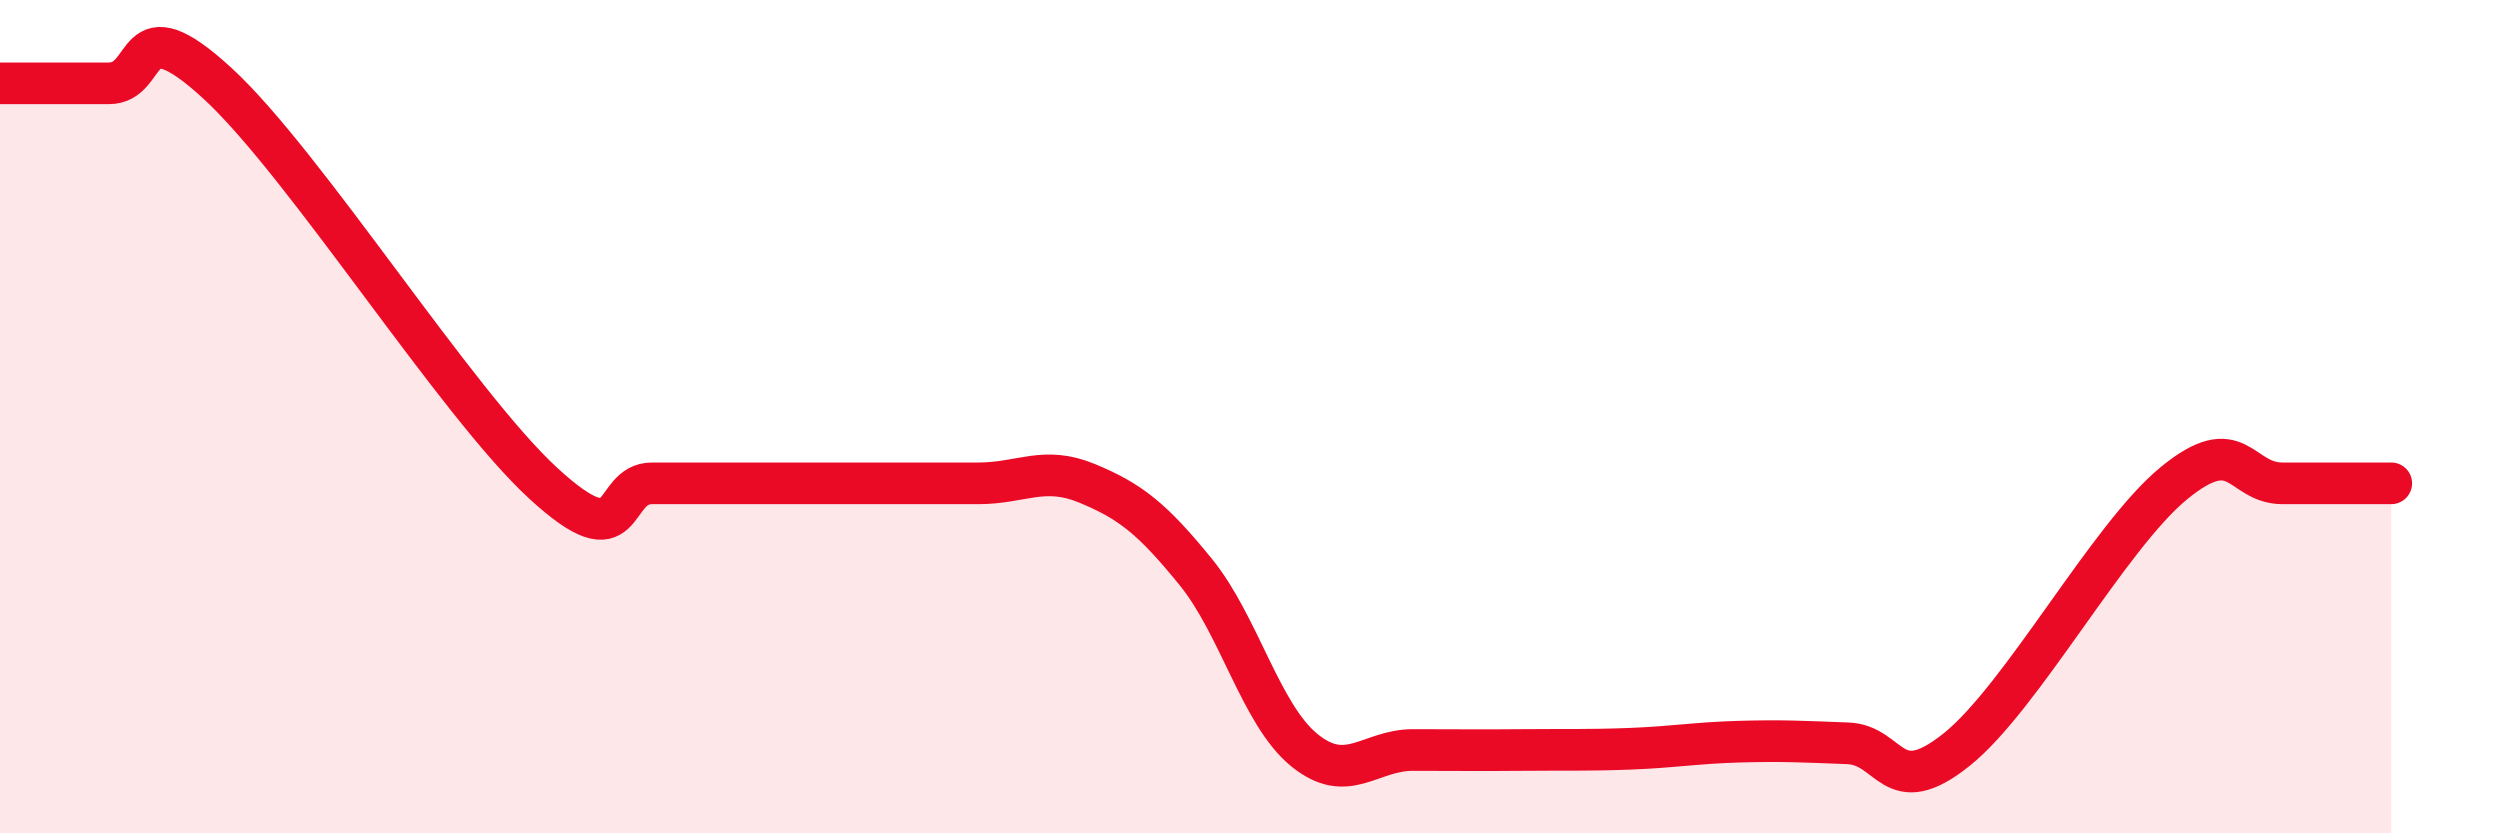
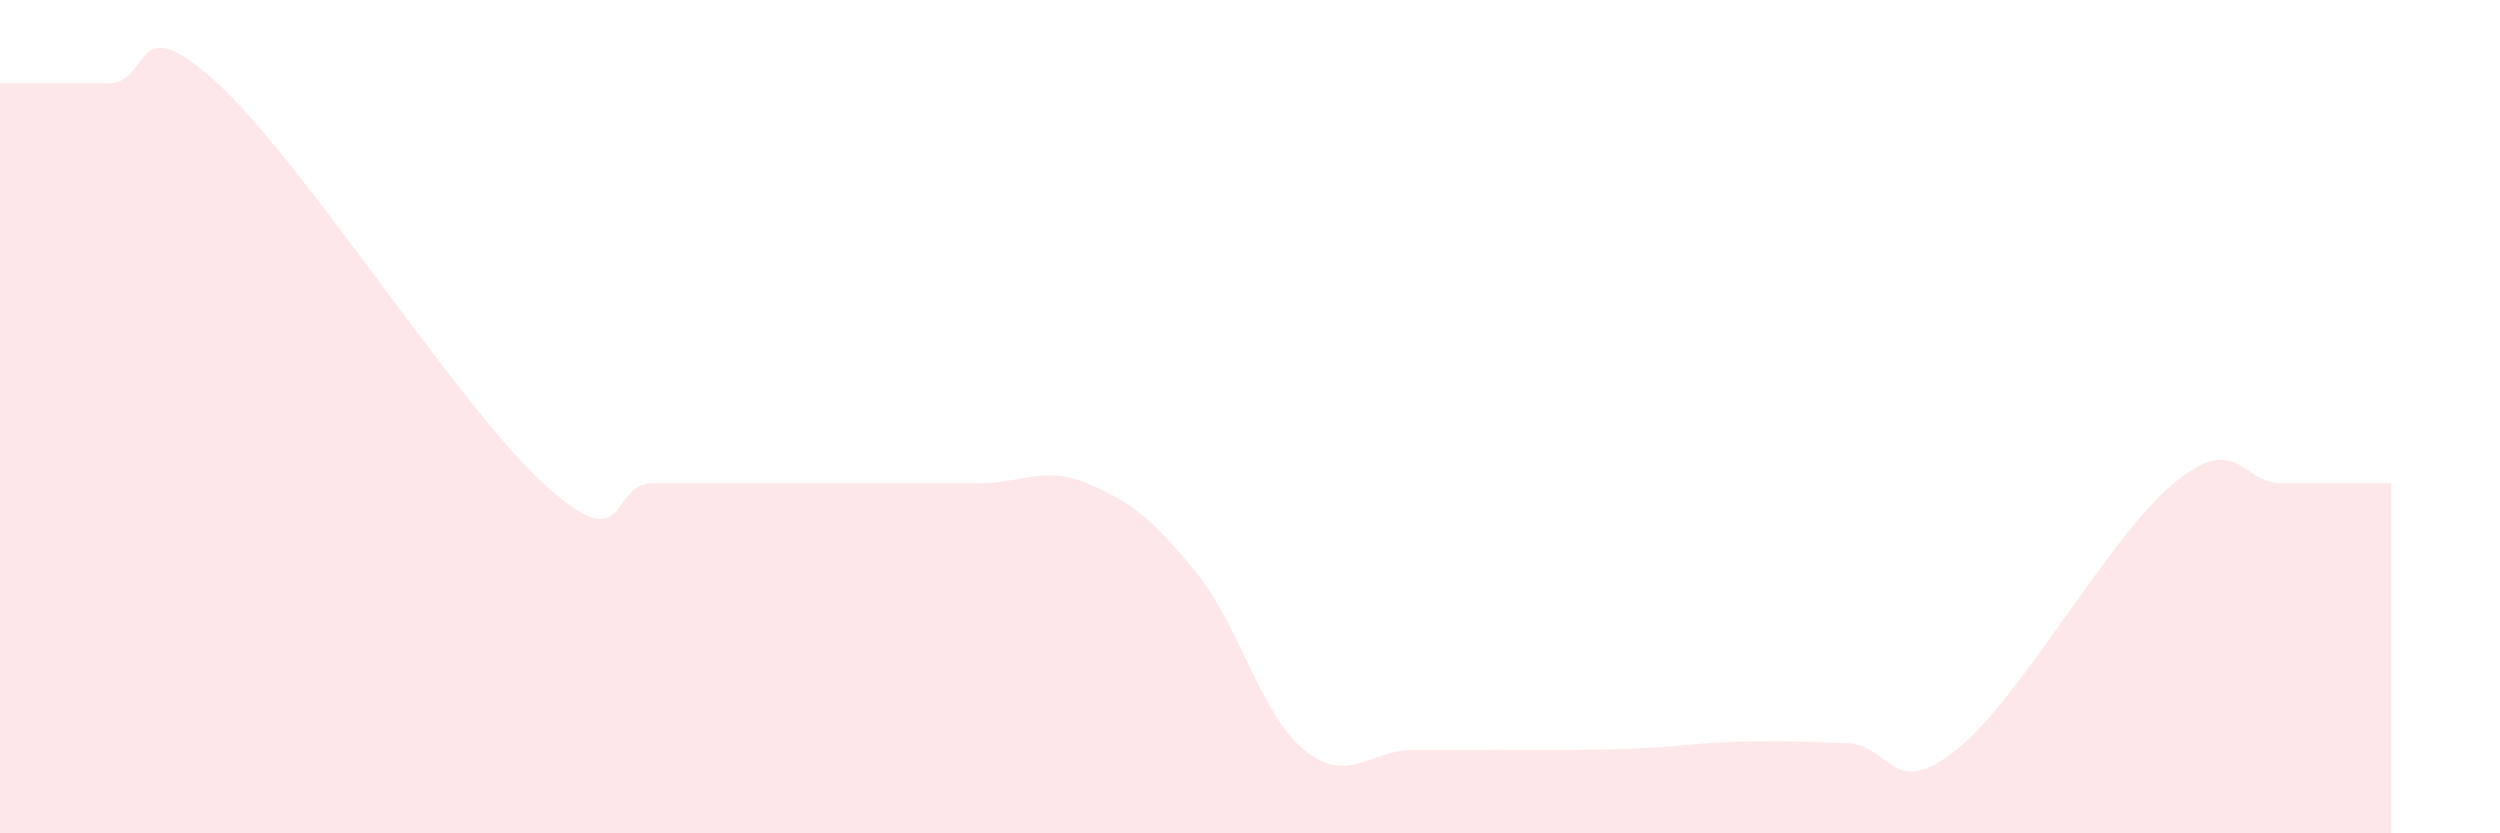
<svg xmlns="http://www.w3.org/2000/svg" width="60" height="20" viewBox="0 0 60 20">
  <path d="M 0,2 C 0.52,2 1.57,2 2.61,2 C 3.65,2 3.13,0.08 5.22,2 C 7.31,3.92 10.95,9.68 13.04,11.6 C 15.13,13.52 14.61,11.6 15.65,11.6 C 16.69,11.6 17.22,11.6 18.26,11.6 C 19.3,11.6 19.83,11.6 20.87,11.6 C 21.91,11.6 22.44,11.6 23.48,11.6 C 24.52,11.6 25.05,11.17 26.09,11.6 C 27.13,12.03 27.66,12.45 28.7,13.73 C 29.74,15.01 30.26,17.15 31.3,18 C 32.34,18.85 32.87,18 33.91,18 C 34.95,18 35.48,18.01 36.52,18 C 37.56,17.99 38.09,18.01 39.13,17.97 C 40.17,17.93 40.7,17.83 41.74,17.8 C 42.78,17.77 43.31,17.8 44.35,17.84 C 45.39,17.88 45.4,19.24 46.96,17.99 C 48.52,16.74 50.61,12.88 52.17,11.6 C 53.73,10.32 53.74,11.6 54.78,11.6 C 55.82,11.6 56.87,11.6 57.39,11.6L57.39 20L0 20Z" fill="#EB0A25" opacity="0.1" stroke-linecap="round" stroke-linejoin="round" />
-   <path d="M 0,2 C 0.52,2 1.57,2 2.61,2 C 3.65,2 3.13,0.08 5.22,2 C 7.31,3.92 10.95,9.68 13.04,11.6 C 15.13,13.52 14.61,11.6 15.65,11.6 C 16.69,11.6 17.22,11.6 18.26,11.6 C 19.3,11.6 19.83,11.6 20.87,11.6 C 21.91,11.6 22.44,11.6 23.48,11.6 C 24.52,11.6 25.05,11.17 26.09,11.6 C 27.13,12.03 27.66,12.45 28.7,13.73 C 29.74,15.01 30.26,17.15 31.3,18 C 32.34,18.85 32.87,18 33.91,18 C 34.95,18 35.48,18.01 36.52,18 C 37.56,17.99 38.09,18.01 39.13,17.97 C 40.17,17.93 40.7,17.83 41.74,17.8 C 42.78,17.77 43.31,17.8 44.35,17.84 C 45.39,17.88 45.4,19.24 46.96,17.99 C 48.52,16.74 50.61,12.88 52.17,11.6 C 53.73,10.32 53.74,11.6 54.78,11.6 C 55.82,11.6 56.87,11.6 57.39,11.6" stroke="#EB0A25" stroke-width="1" fill="none" stroke-linecap="round" stroke-linejoin="round" />
</svg>